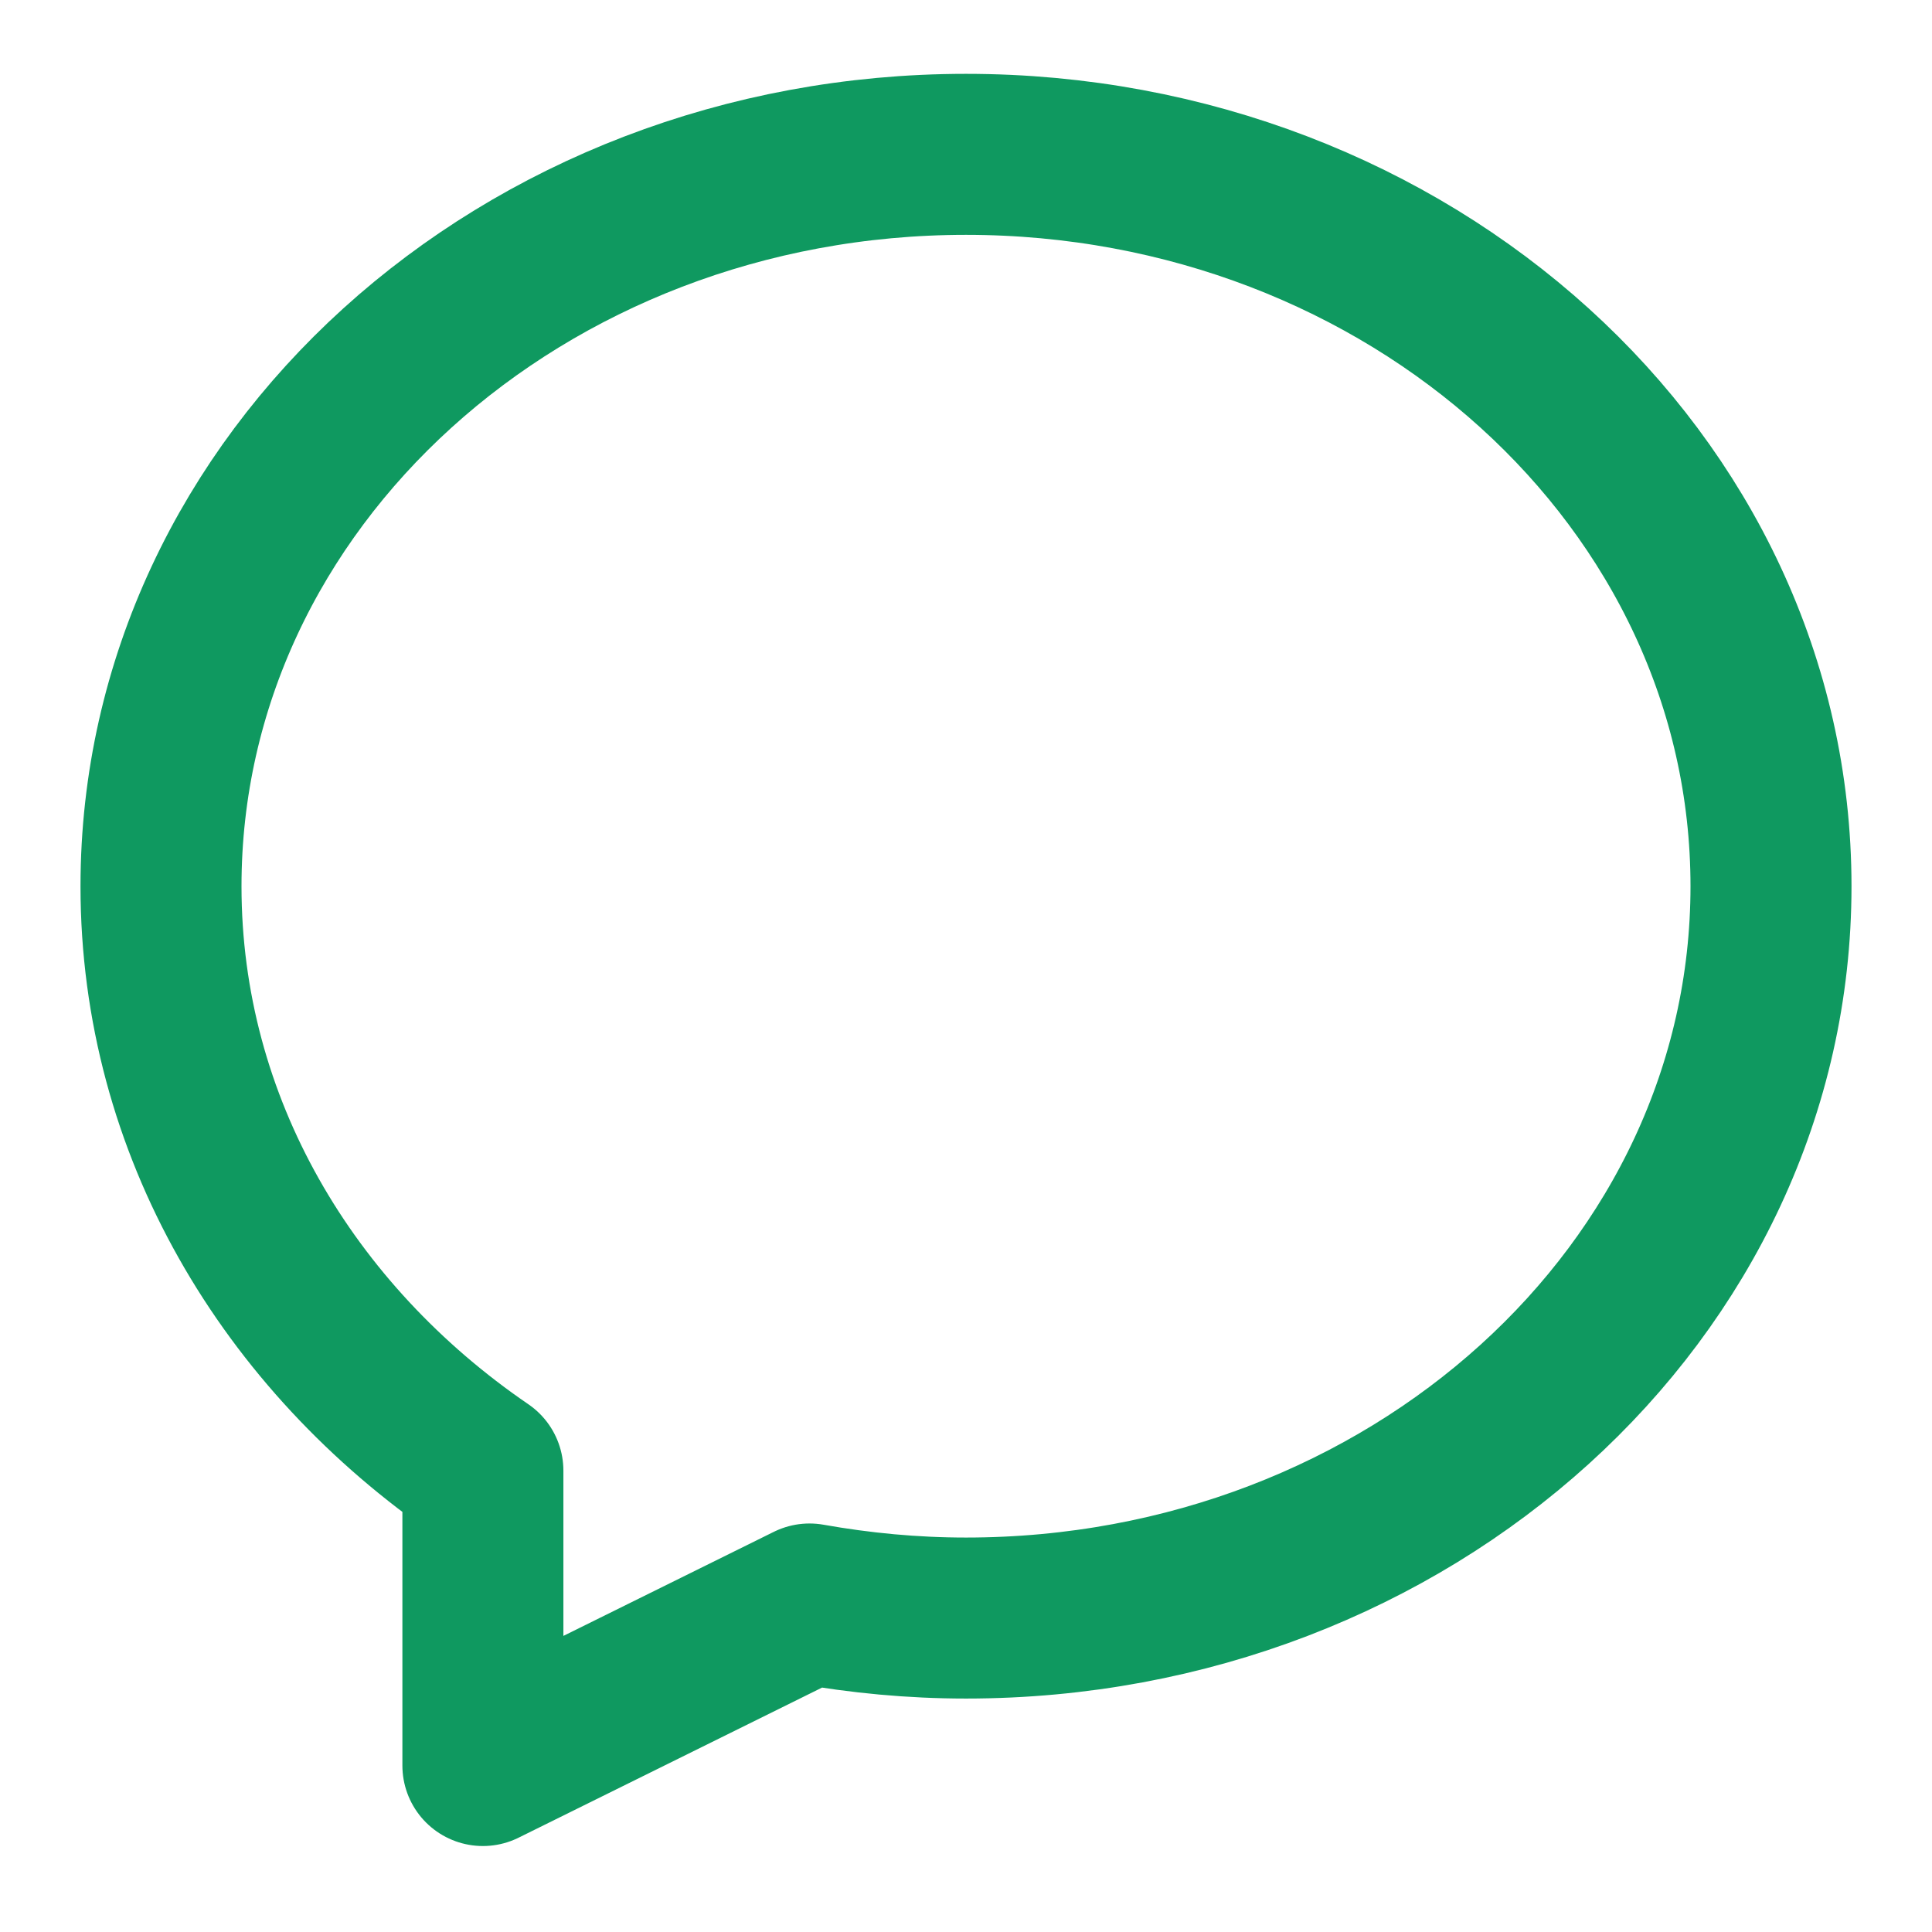
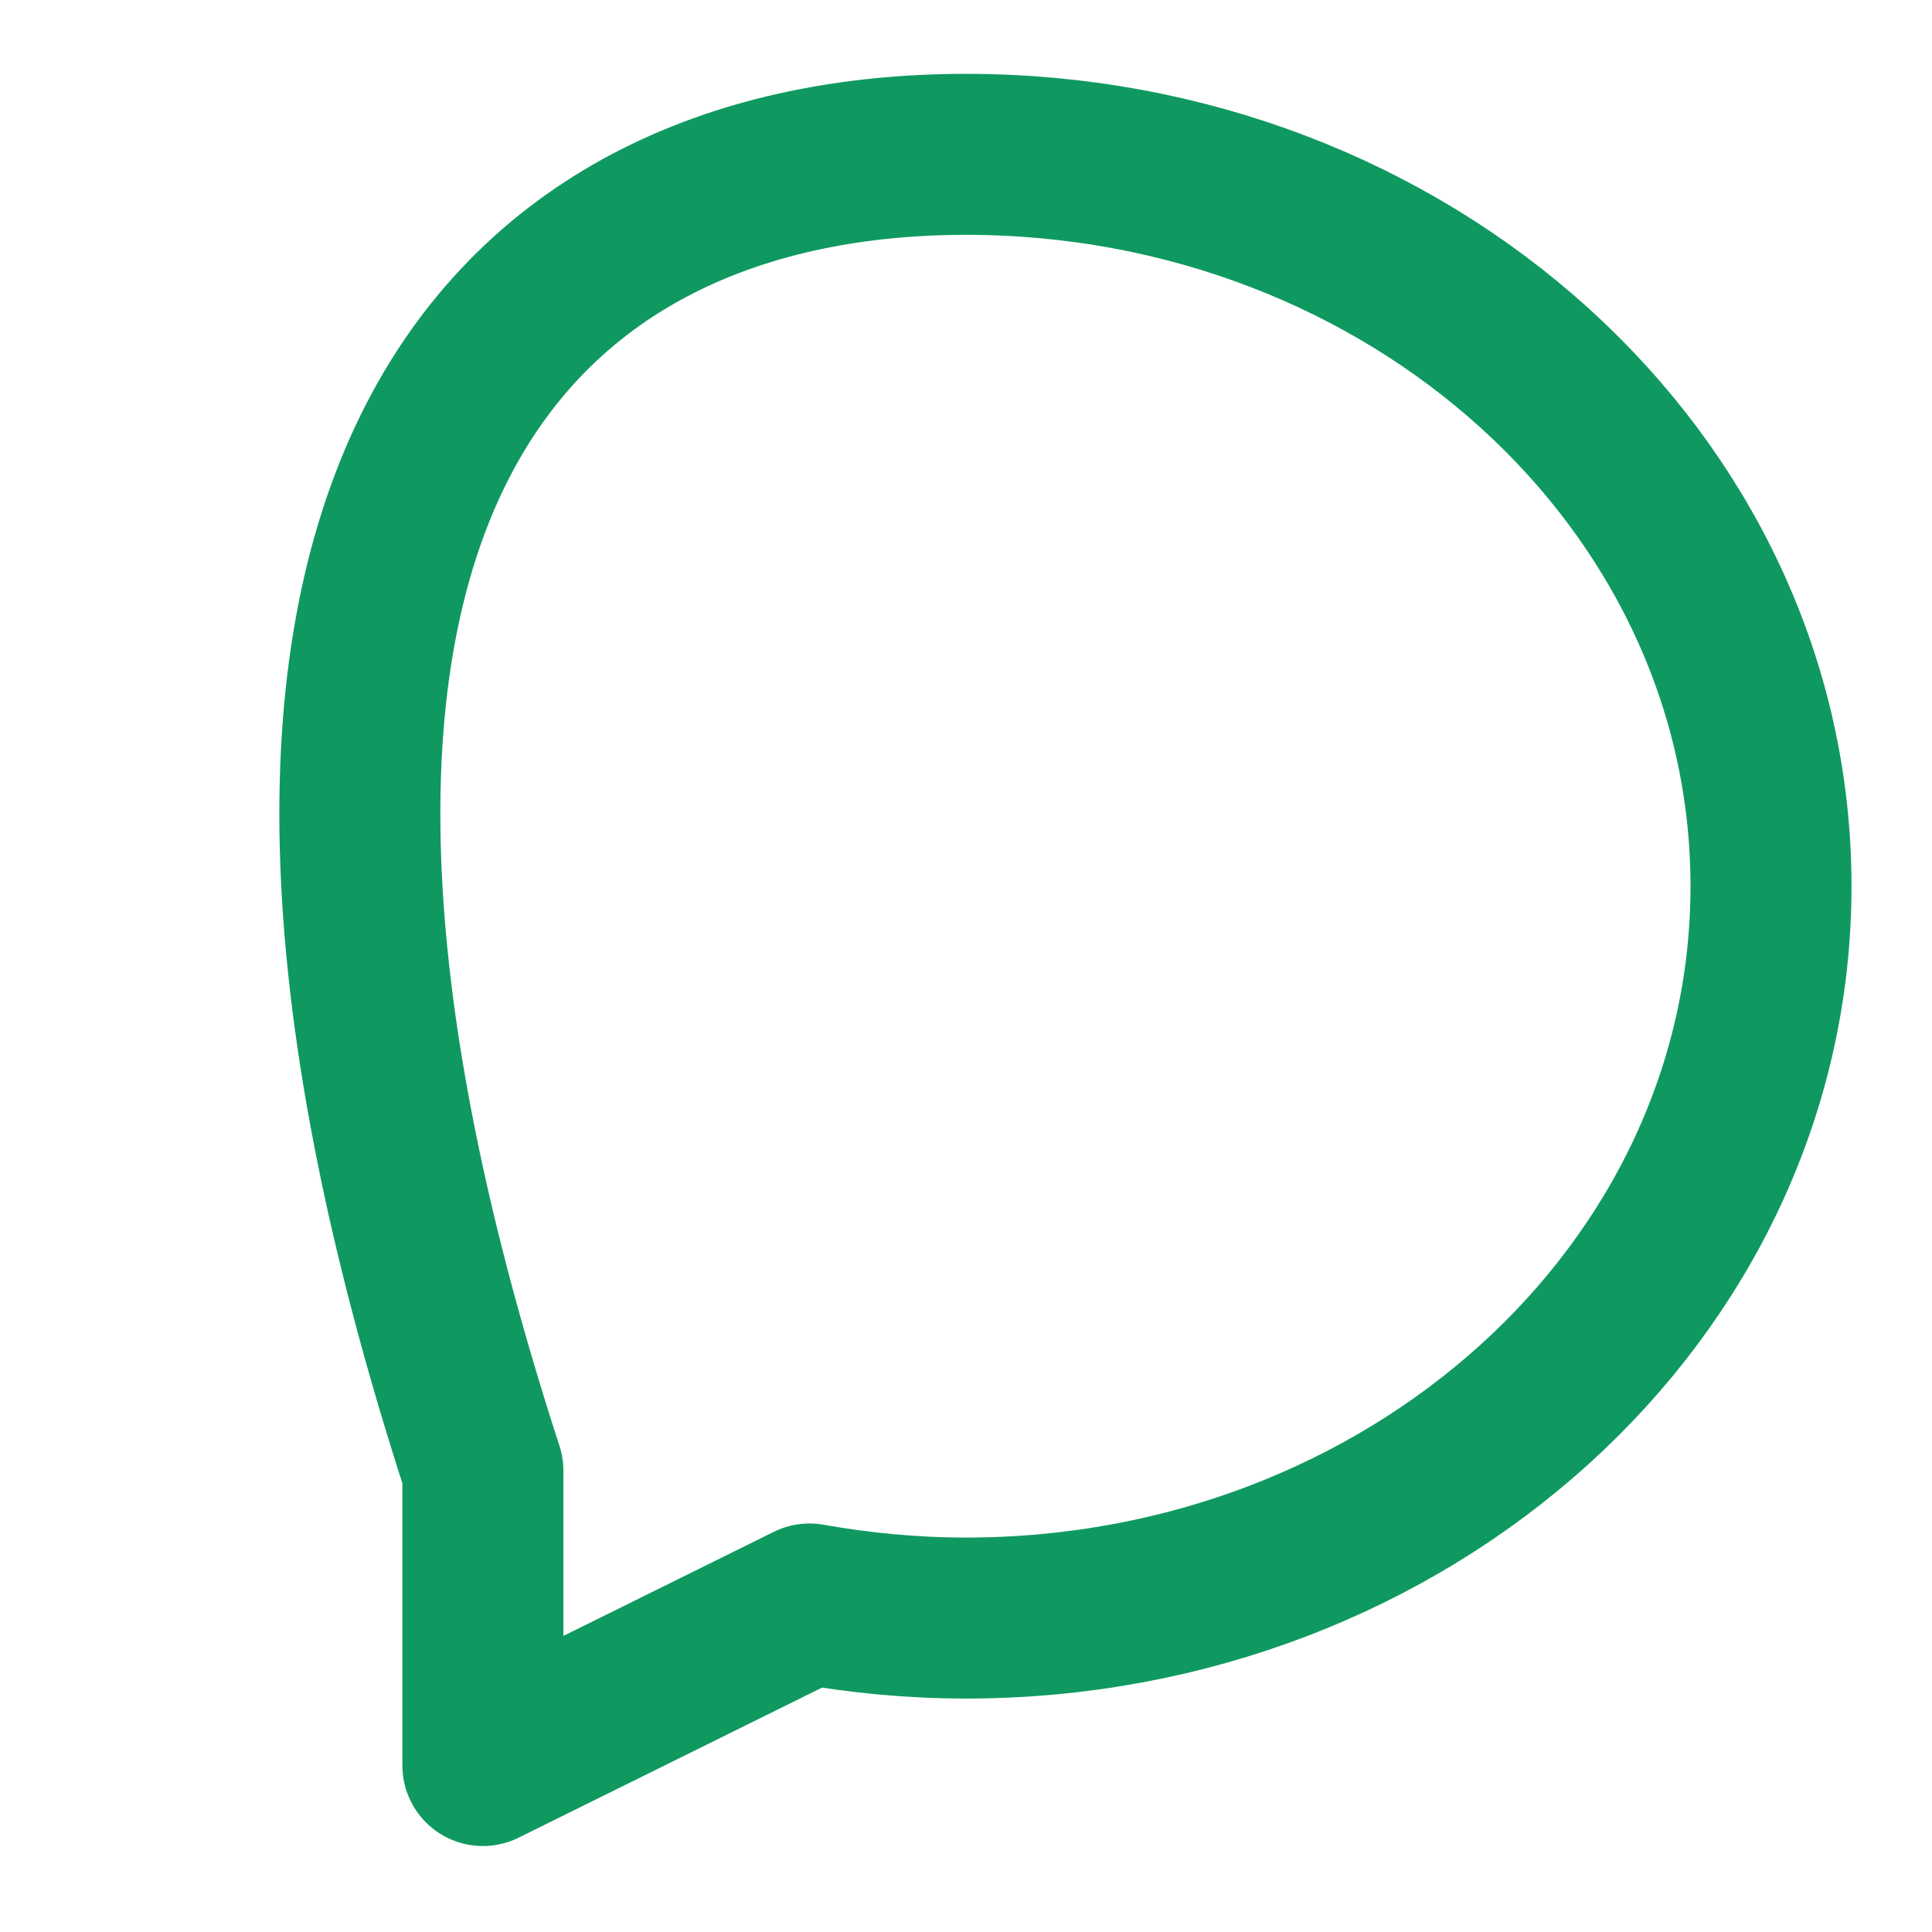
<svg xmlns="http://www.w3.org/2000/svg" width="18" height="18" viewBox="0 0 18 18" fill="none">
-   <path fill-rule="evenodd" clip-rule="evenodd" d="M7.542 14.944L4.499 16.449V13.702C2.683 12.461 1.5 10.493 1.5 8.257C1.5 4.474 4.873 1.438 9 1.438C13.127 1.438 16.5 4.474 16.5 8.257C16.5 12.039 13.127 15.075 9 15.075C8.501 15.075 8.014 15.028 7.542 14.944Z" stroke="#0F9960" stroke-width="1.5" stroke-linecap="round" stroke-linejoin="round" />
+   <path fill-rule="evenodd" clip-rule="evenodd" d="M7.542 14.944L4.499 16.449V13.702C1.5 4.474 4.873 1.438 9 1.438C13.127 1.438 16.5 4.474 16.5 8.257C16.5 12.039 13.127 15.075 9 15.075C8.501 15.075 8.014 15.028 7.542 14.944Z" stroke="#0F9960" stroke-width="1.5" stroke-linecap="round" stroke-linejoin="round" />
</svg>